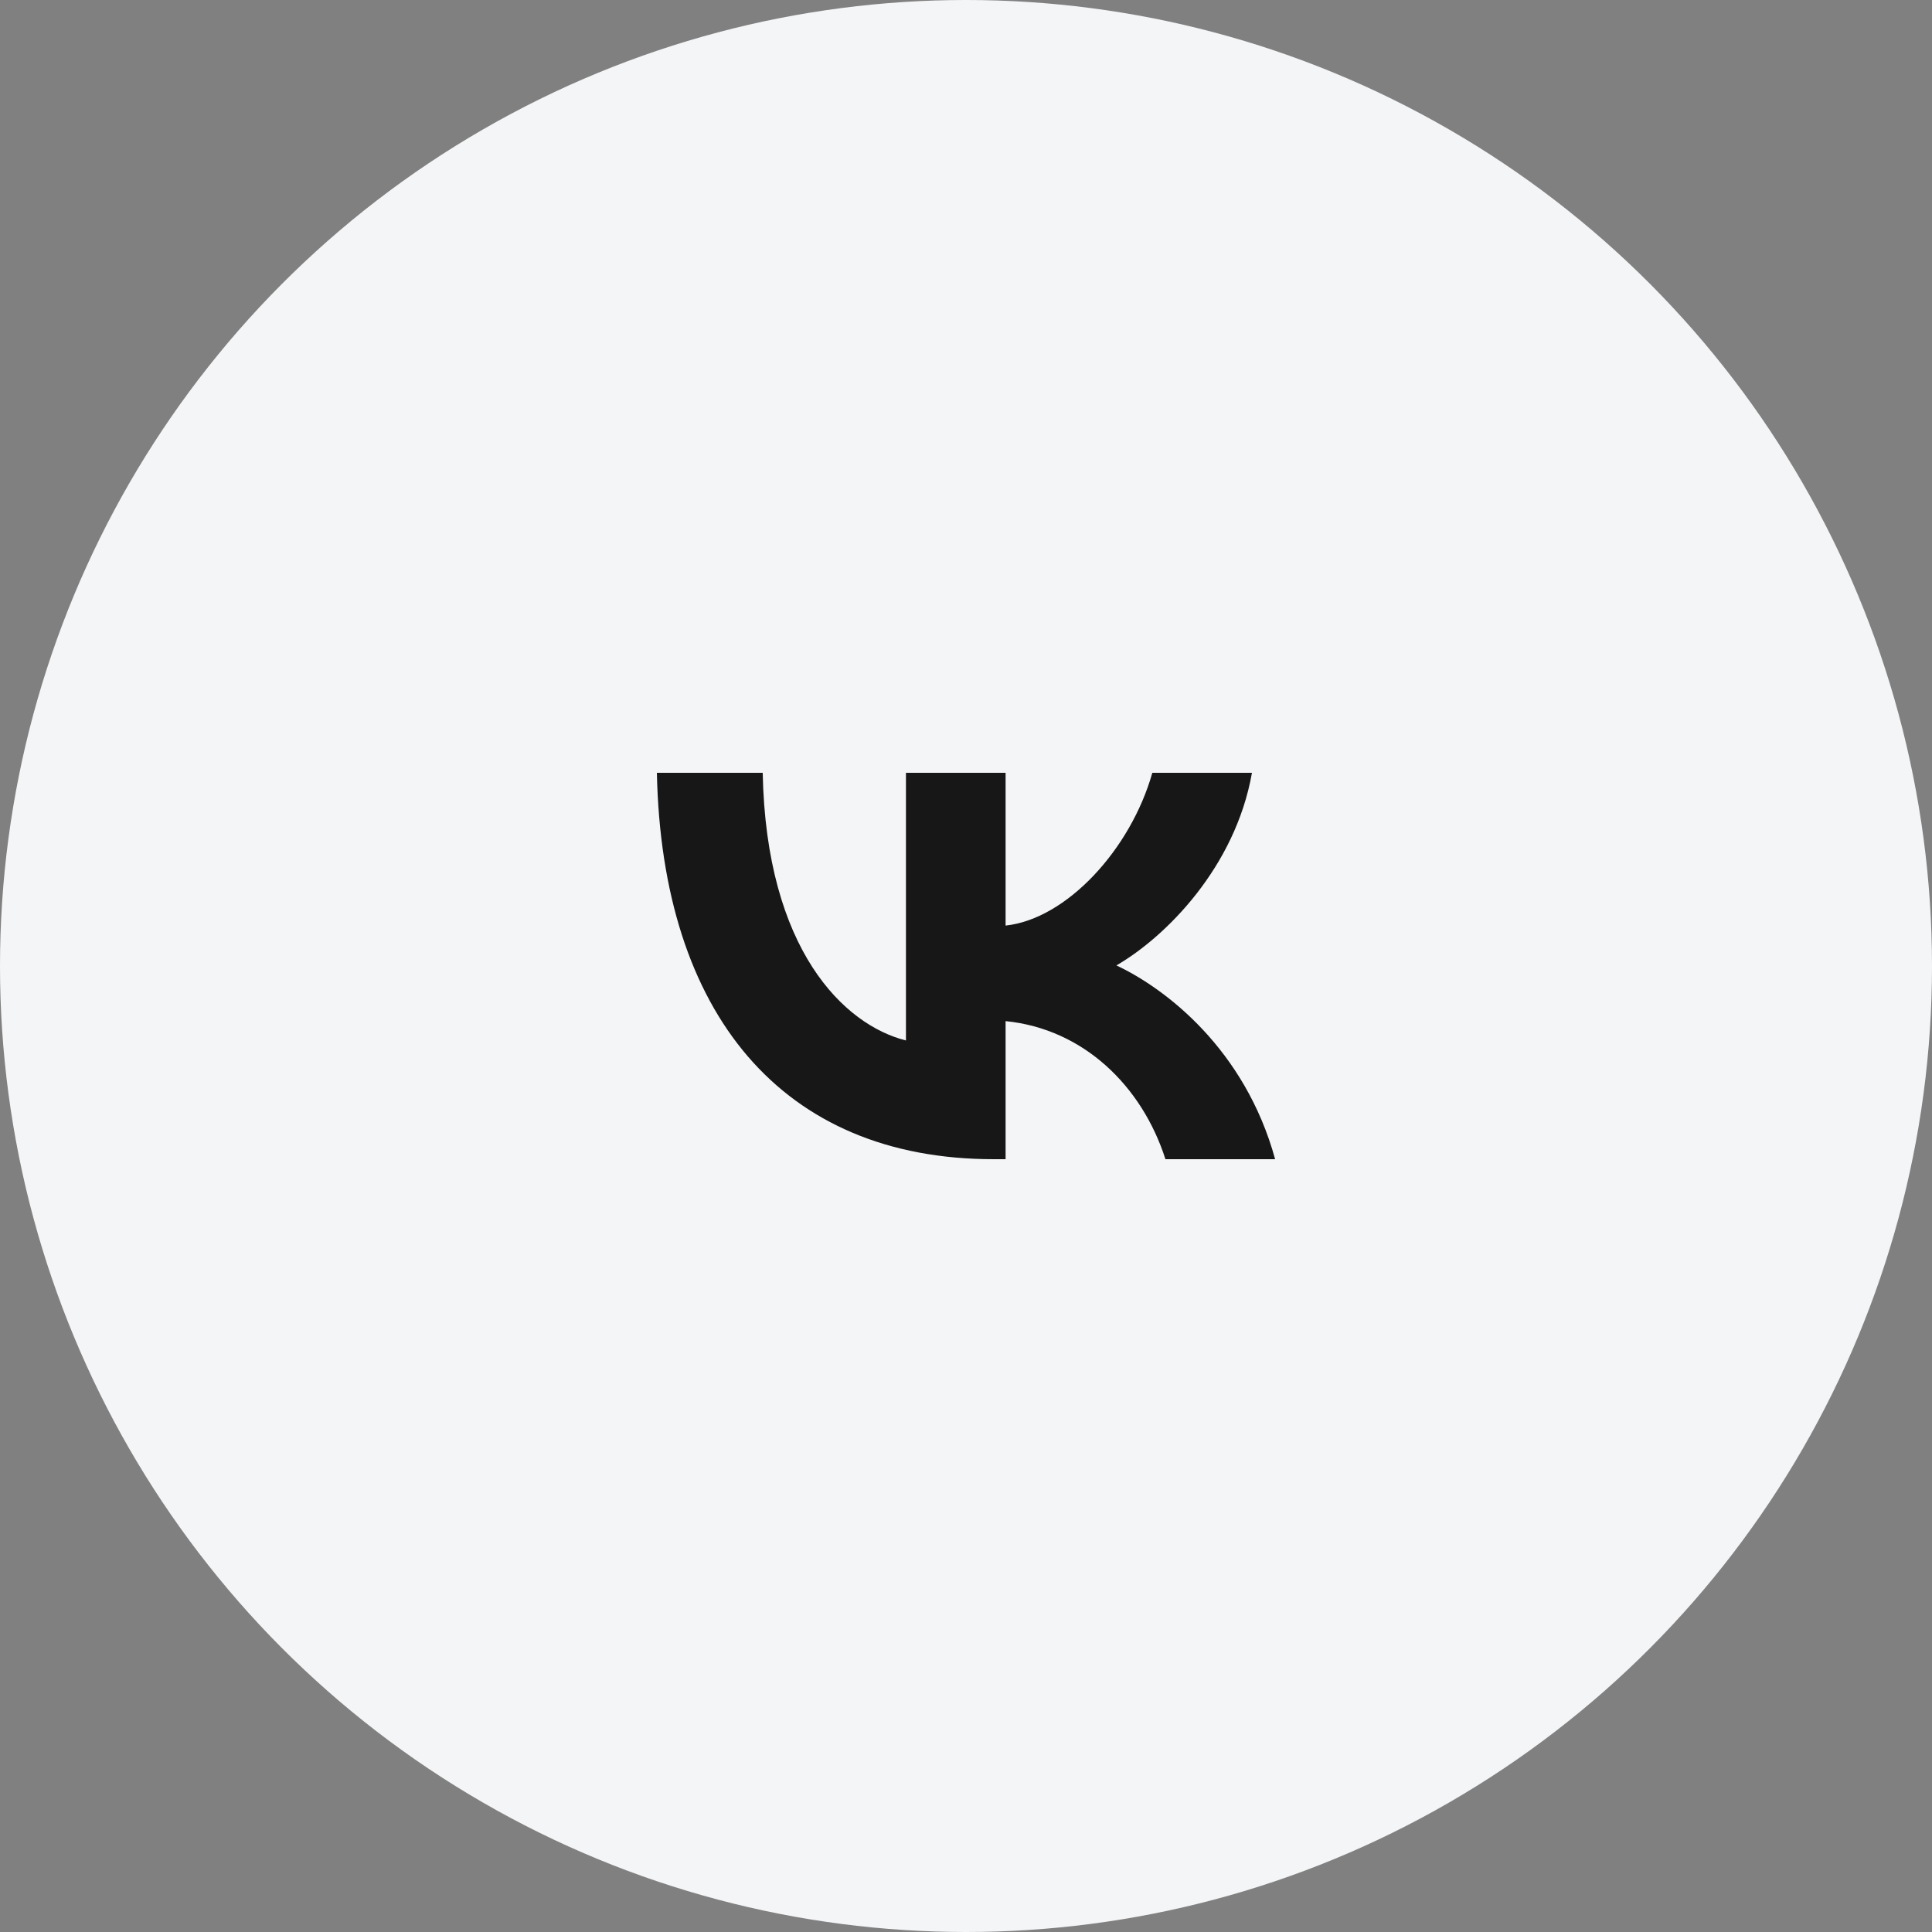
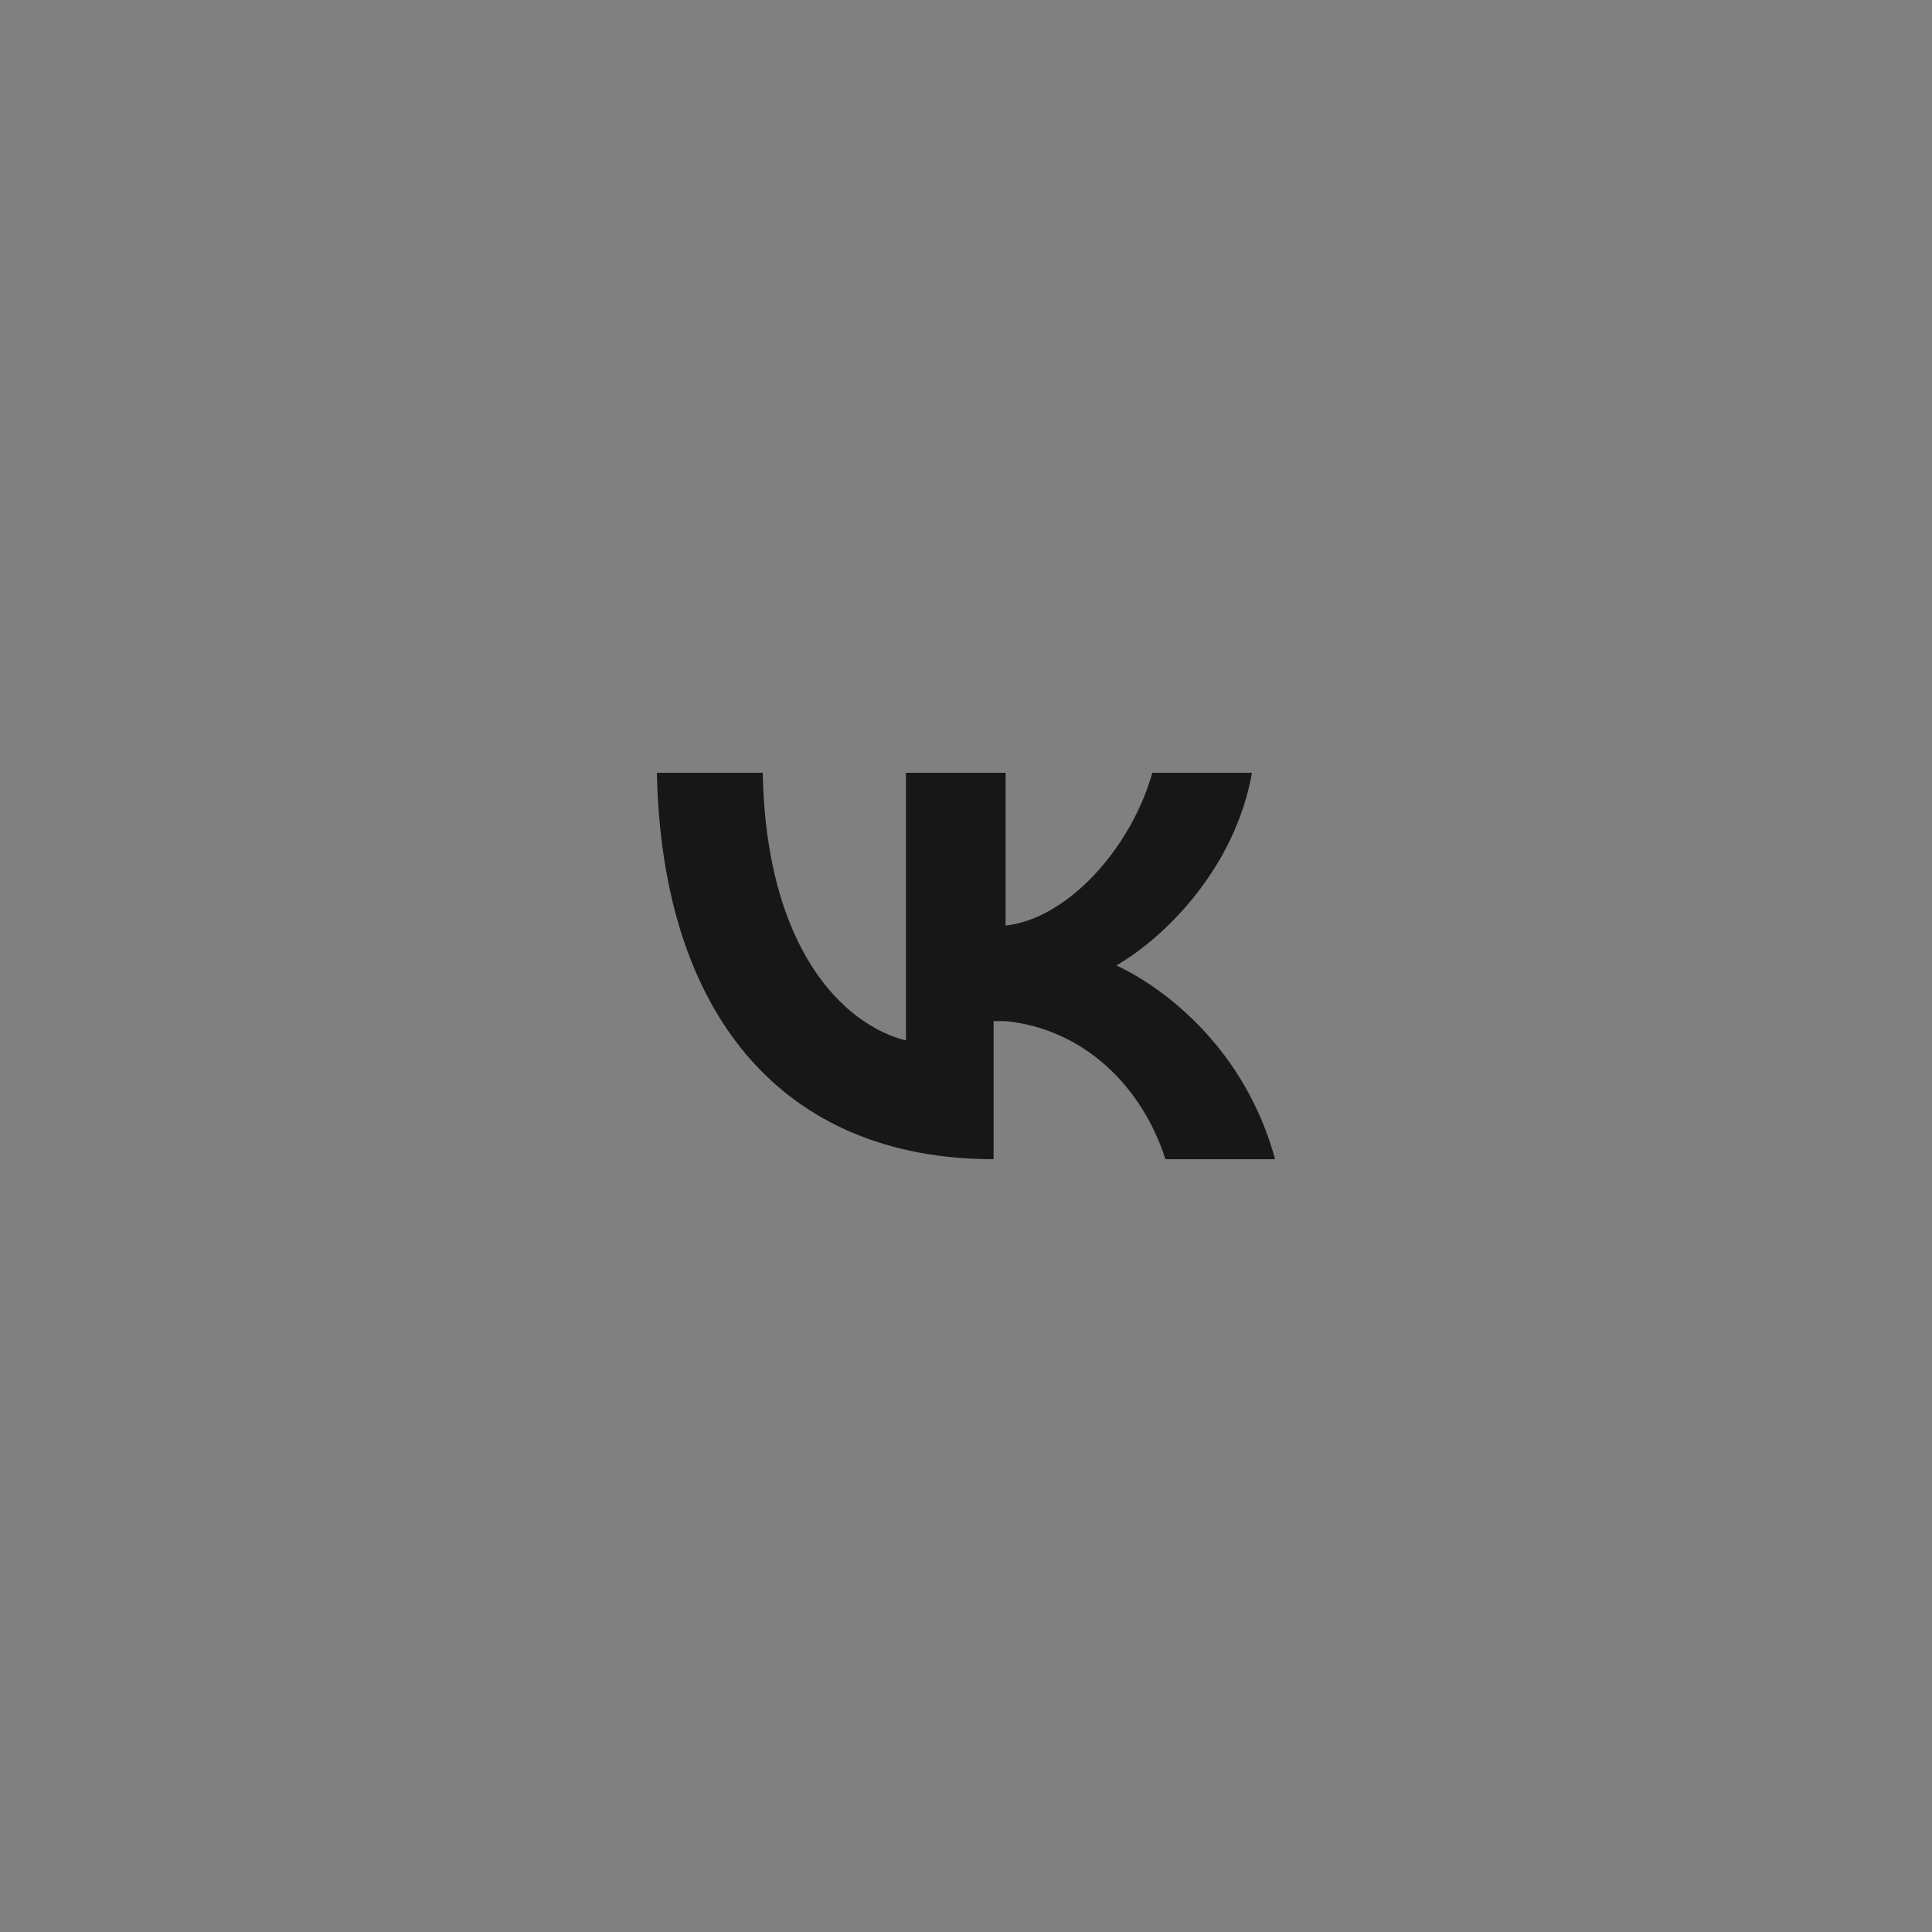
<svg xmlns="http://www.w3.org/2000/svg" width="100" height="100" viewBox="0 0 100 100" fill="none">
  <rect x="0" y="0" width="100" height="100" fill="#808080" stroke="none" />
-   <circle cx="50" cy="50" r="50" fill="#F4F5F7" />
-   <path d="M51.429 60C40.496 60 34.26 52.492 34 40H39.477C39.657 49.169 43.694 53.053 46.892 53.854V40H52.049V47.908C55.207 47.568 58.524 43.964 59.644 40H64.801C63.941 44.885 60.343 48.489 57.785 49.97C60.343 51.171 64.441 54.314 66 60H60.323C59.104 56.196 56.066 53.253 52.049 52.853V60H51.429Z" fill="#171717" />
+   <path d="M51.429 60C40.496 60 34.26 52.492 34 40H39.477C39.657 49.169 43.694 53.053 46.892 53.854V40H52.049V47.908C55.207 47.568 58.524 43.964 59.644 40H64.801C63.941 44.885 60.343 48.489 57.785 49.97C60.343 51.171 64.441 54.314 66 60H60.323C59.104 56.196 56.066 53.253 52.049 52.853H51.429Z" fill="#171717" />
</svg>